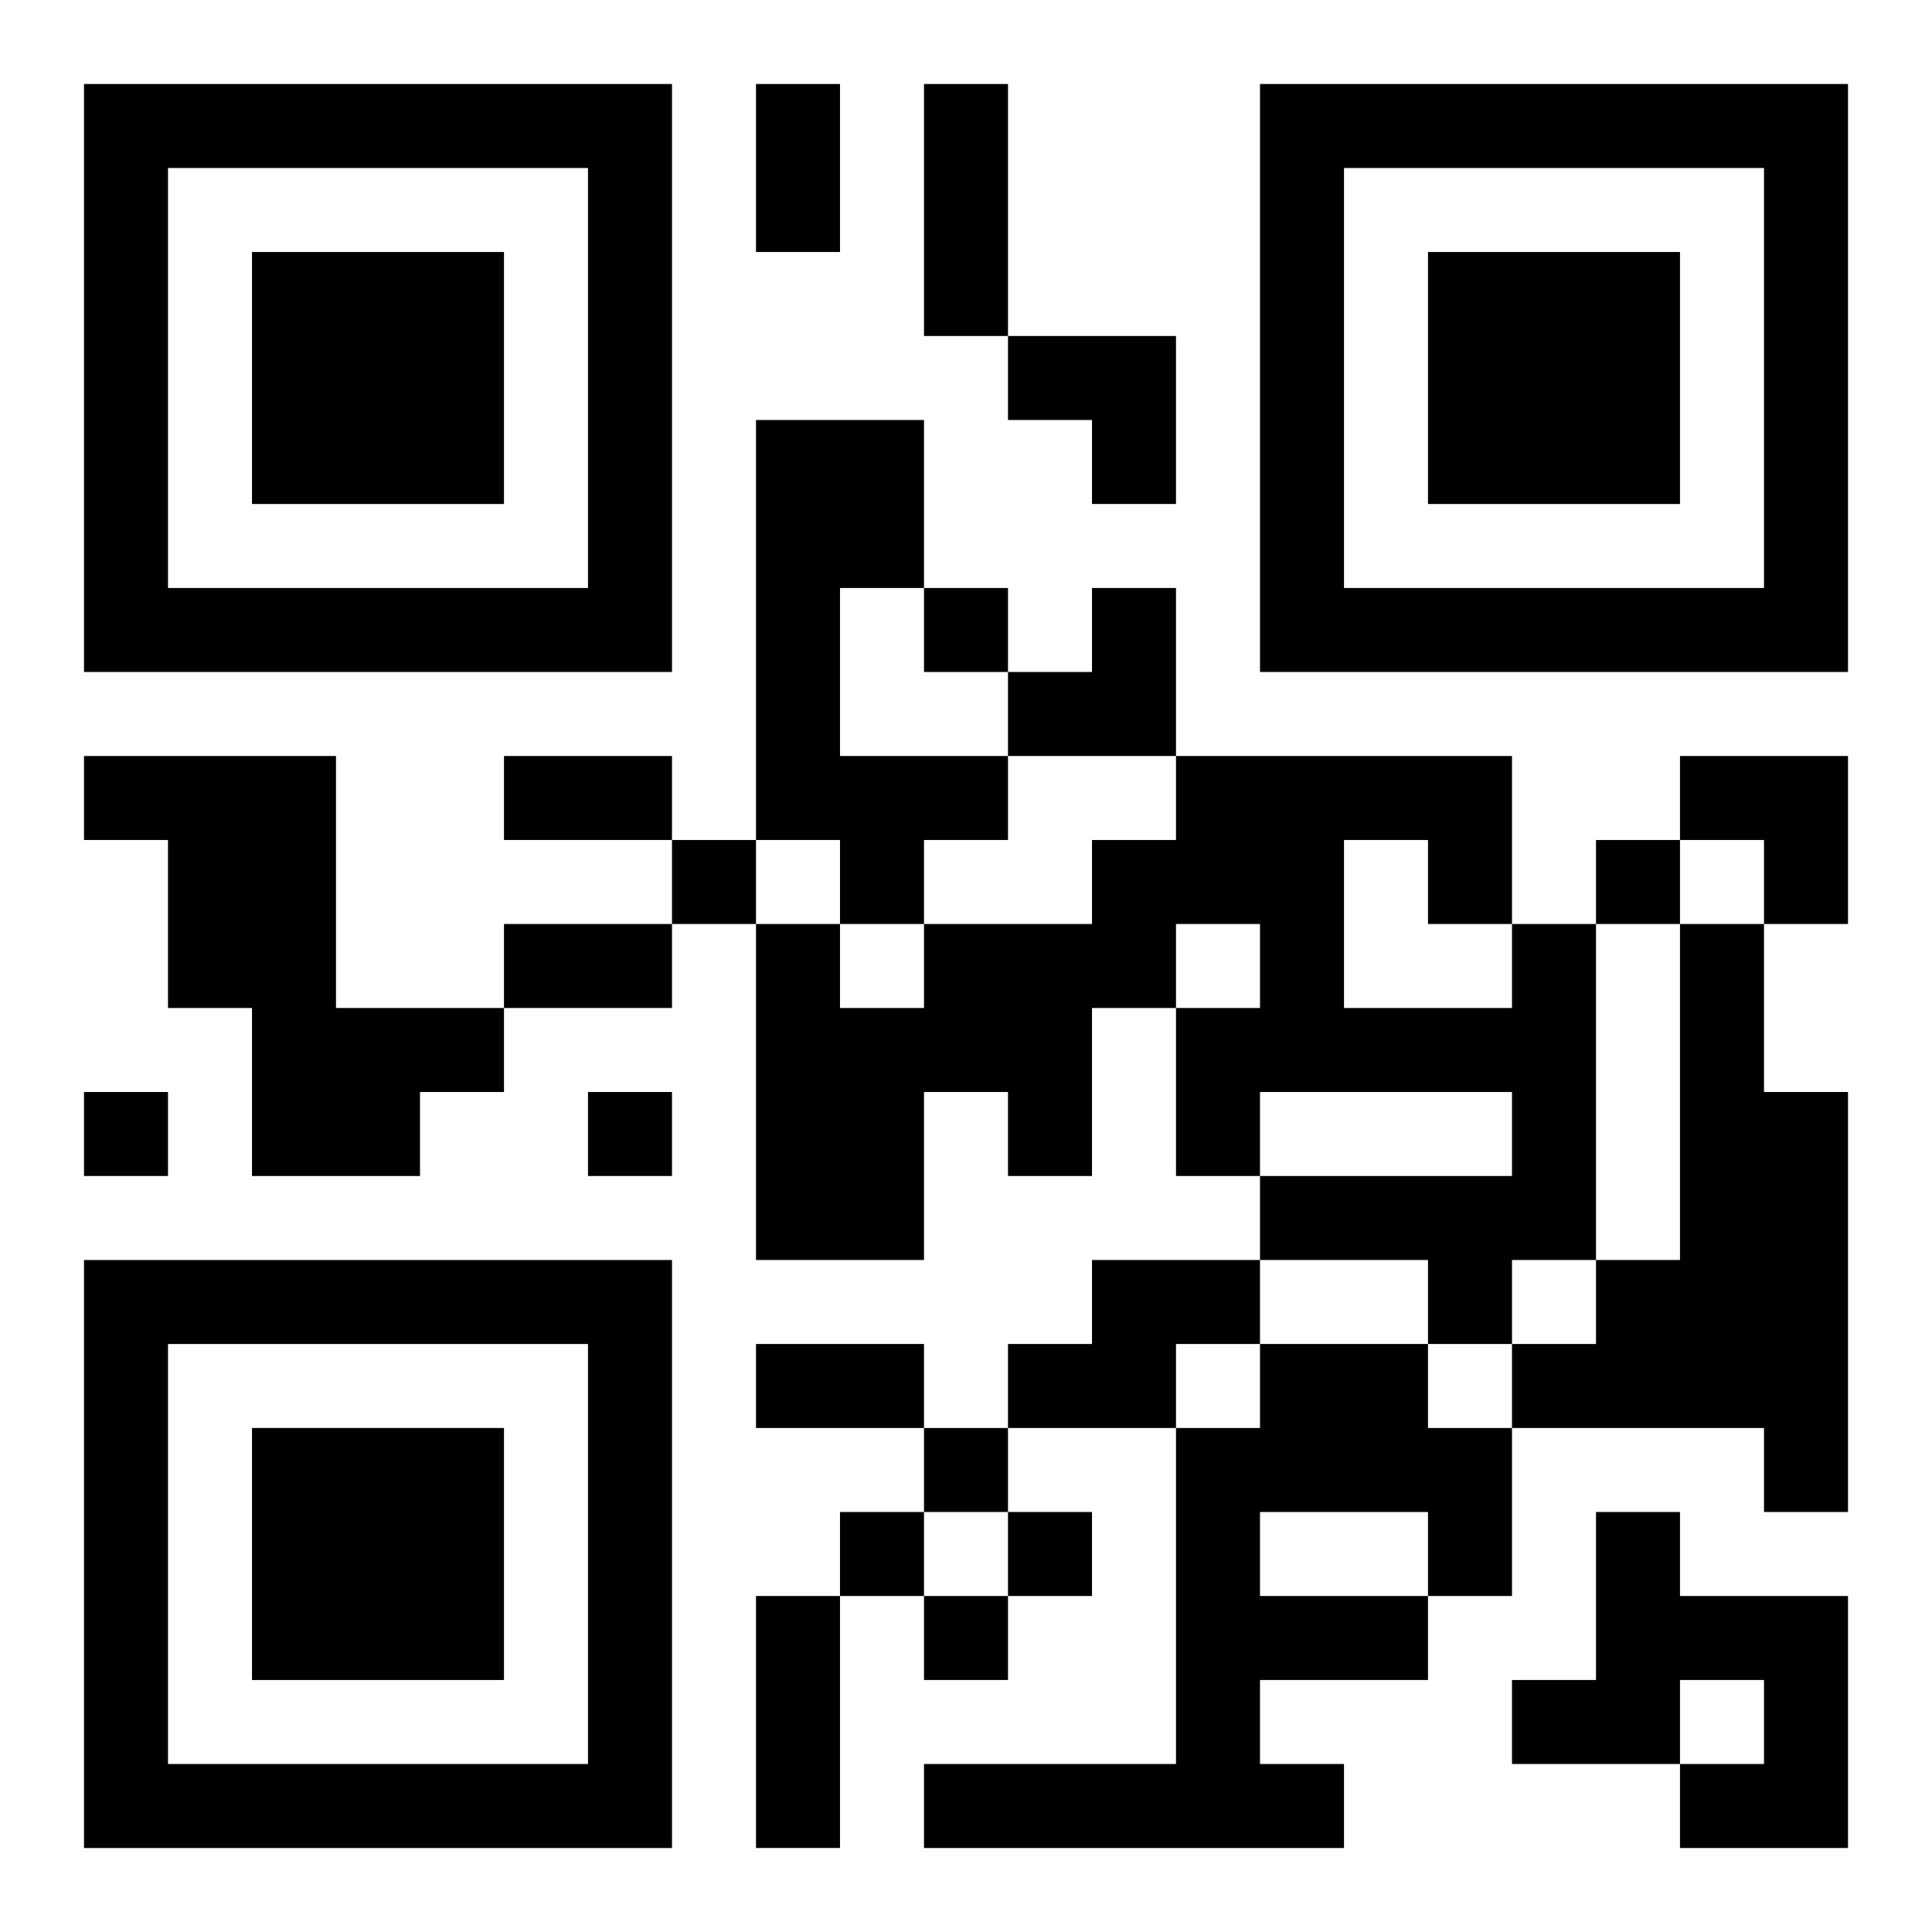
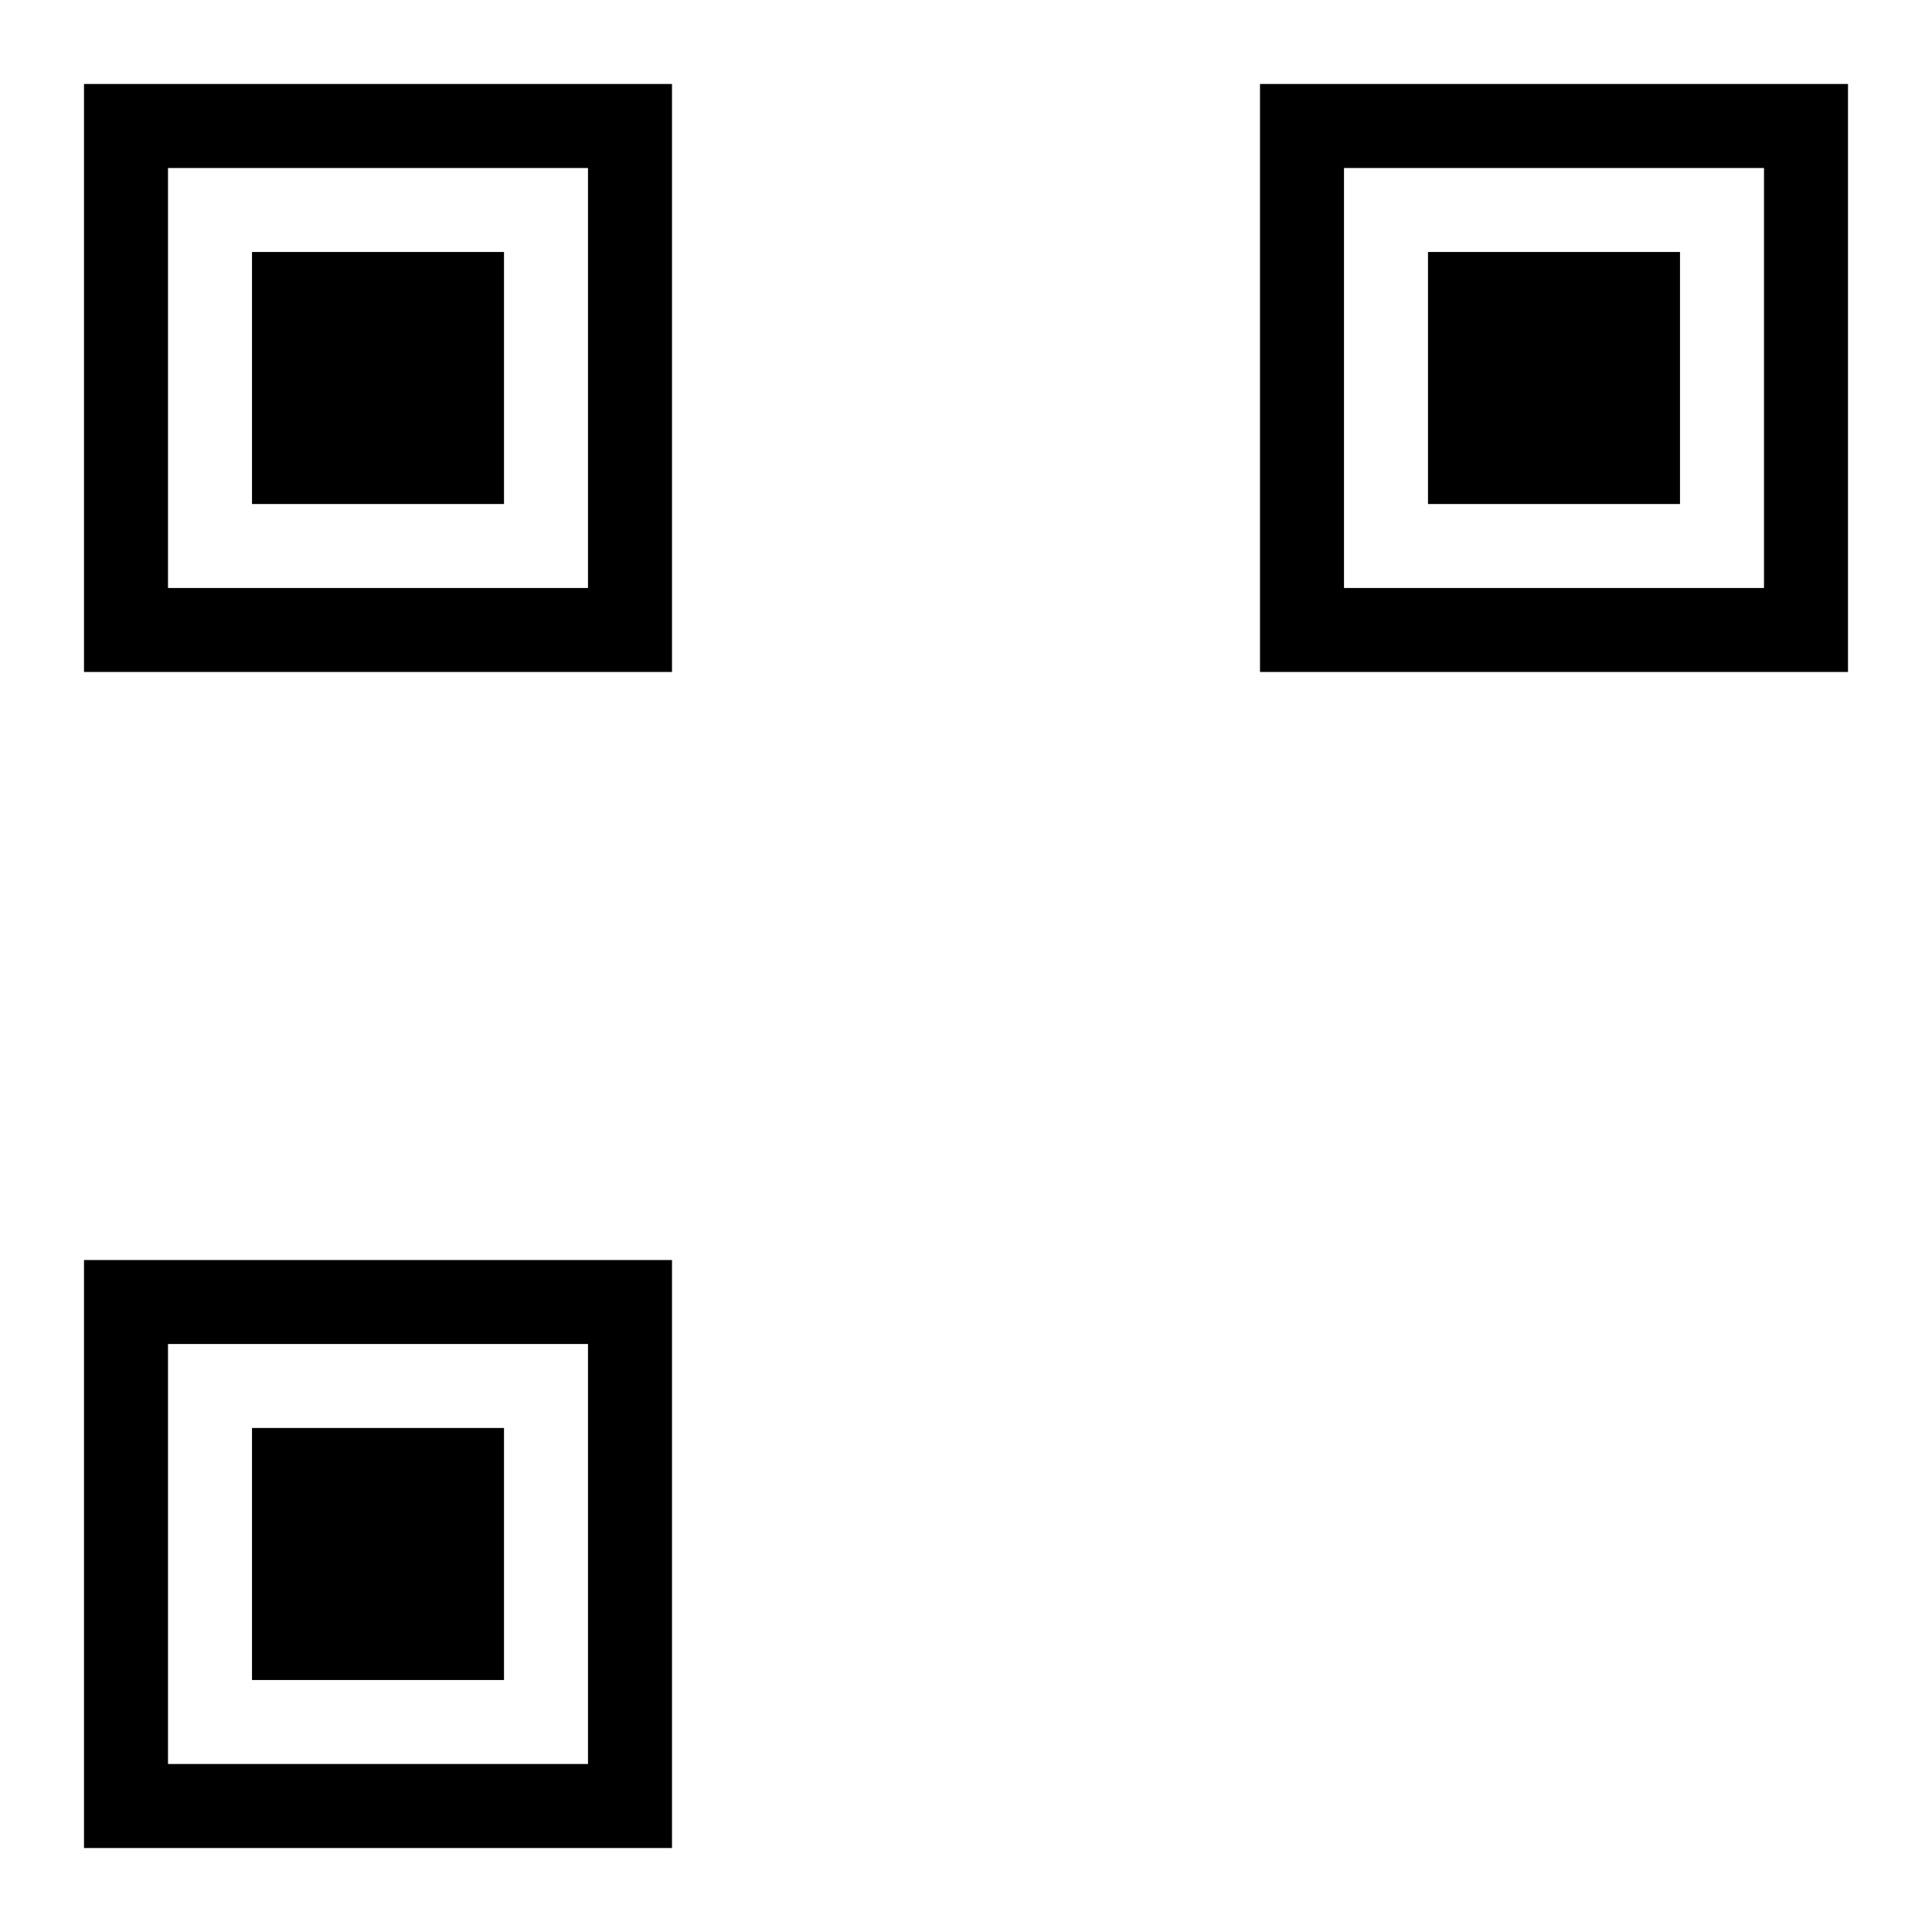
<svg xmlns="http://www.w3.org/2000/svg" xmlns:xlink="http://www.w3.org/1999/xlink" width="250" height="250" baseProfile="full" version="1.1" viewBox="-1 -1 23 23">
  <symbol id="a">
-     <path d="m0 7v7h7v-7h-7zm1 1h5v5h-5v-5zm1 1v3h3v-3h-3z" />
+     <path d="m0 7v7h7v-7h-7zm1 1h5v5h-5v-5zm1 1v3h3v-3z" />
  </symbol>
  <use y="-7" xlink:href="#a" />
  <use y="7" xlink:href="#a" />
  <use x="14" y="-7" xlink:href="#a" />
-   <path d="m8 4h2v2h-1v2h2v1h-1v1h-1v-1h-1v-5m-8 4h3v3h2v1h-1v1h-2v-2h-1v-2h-1v-1m17 2h1v4h-1v1h-1v-1h-2v-1h3v-1h-3v1h-1v-2h1v-1h-1v1h-1v2h-1v-1h-1v2h-2v-4h1v1h1v-1h2v-1h1v-1h4v2m-2-1v2h2v-1h-1v-1h-1m4 1h1v2h1v5h-1v-1h-3v-1h1v-1h1v-4m-7 4h2v1h-1v1h-2v-1h1v-1m2 1h2v1h1v2h-1v1h-2v1h1v1h-5v-1h3v-4h1v-1m0 2v1h2v-1h-2m4 0h1v1h2v3h-2v-1h1v-1h-1v1h-2v-1h1v-2m-8-11v1h1v-1h-1m-3 3v1h1v-1h-1m11 0v1h1v-1h-1m-18 3v1h1v-1h-1m6 0v1h1v-1h-1m4 4v1h1v-1h-1m-1 1v1h1v-1h-1m2 0v1h1v-1h-1m-1 1v1h1v-1h-1m-2-18h1v2h-1v-2m2 0h1v3h-1v-3m-5 8h2v1h-2v-1m0 2h2v1h-2v-1m3 5h2v1h-2v-1m0 3h1v3h-1v-3m3-15h2v2h-1v-1h-1zm0 3m1 0h1v2h-2v-1h1zm7 2h2v2h-1v-1h-1z" />
</svg>